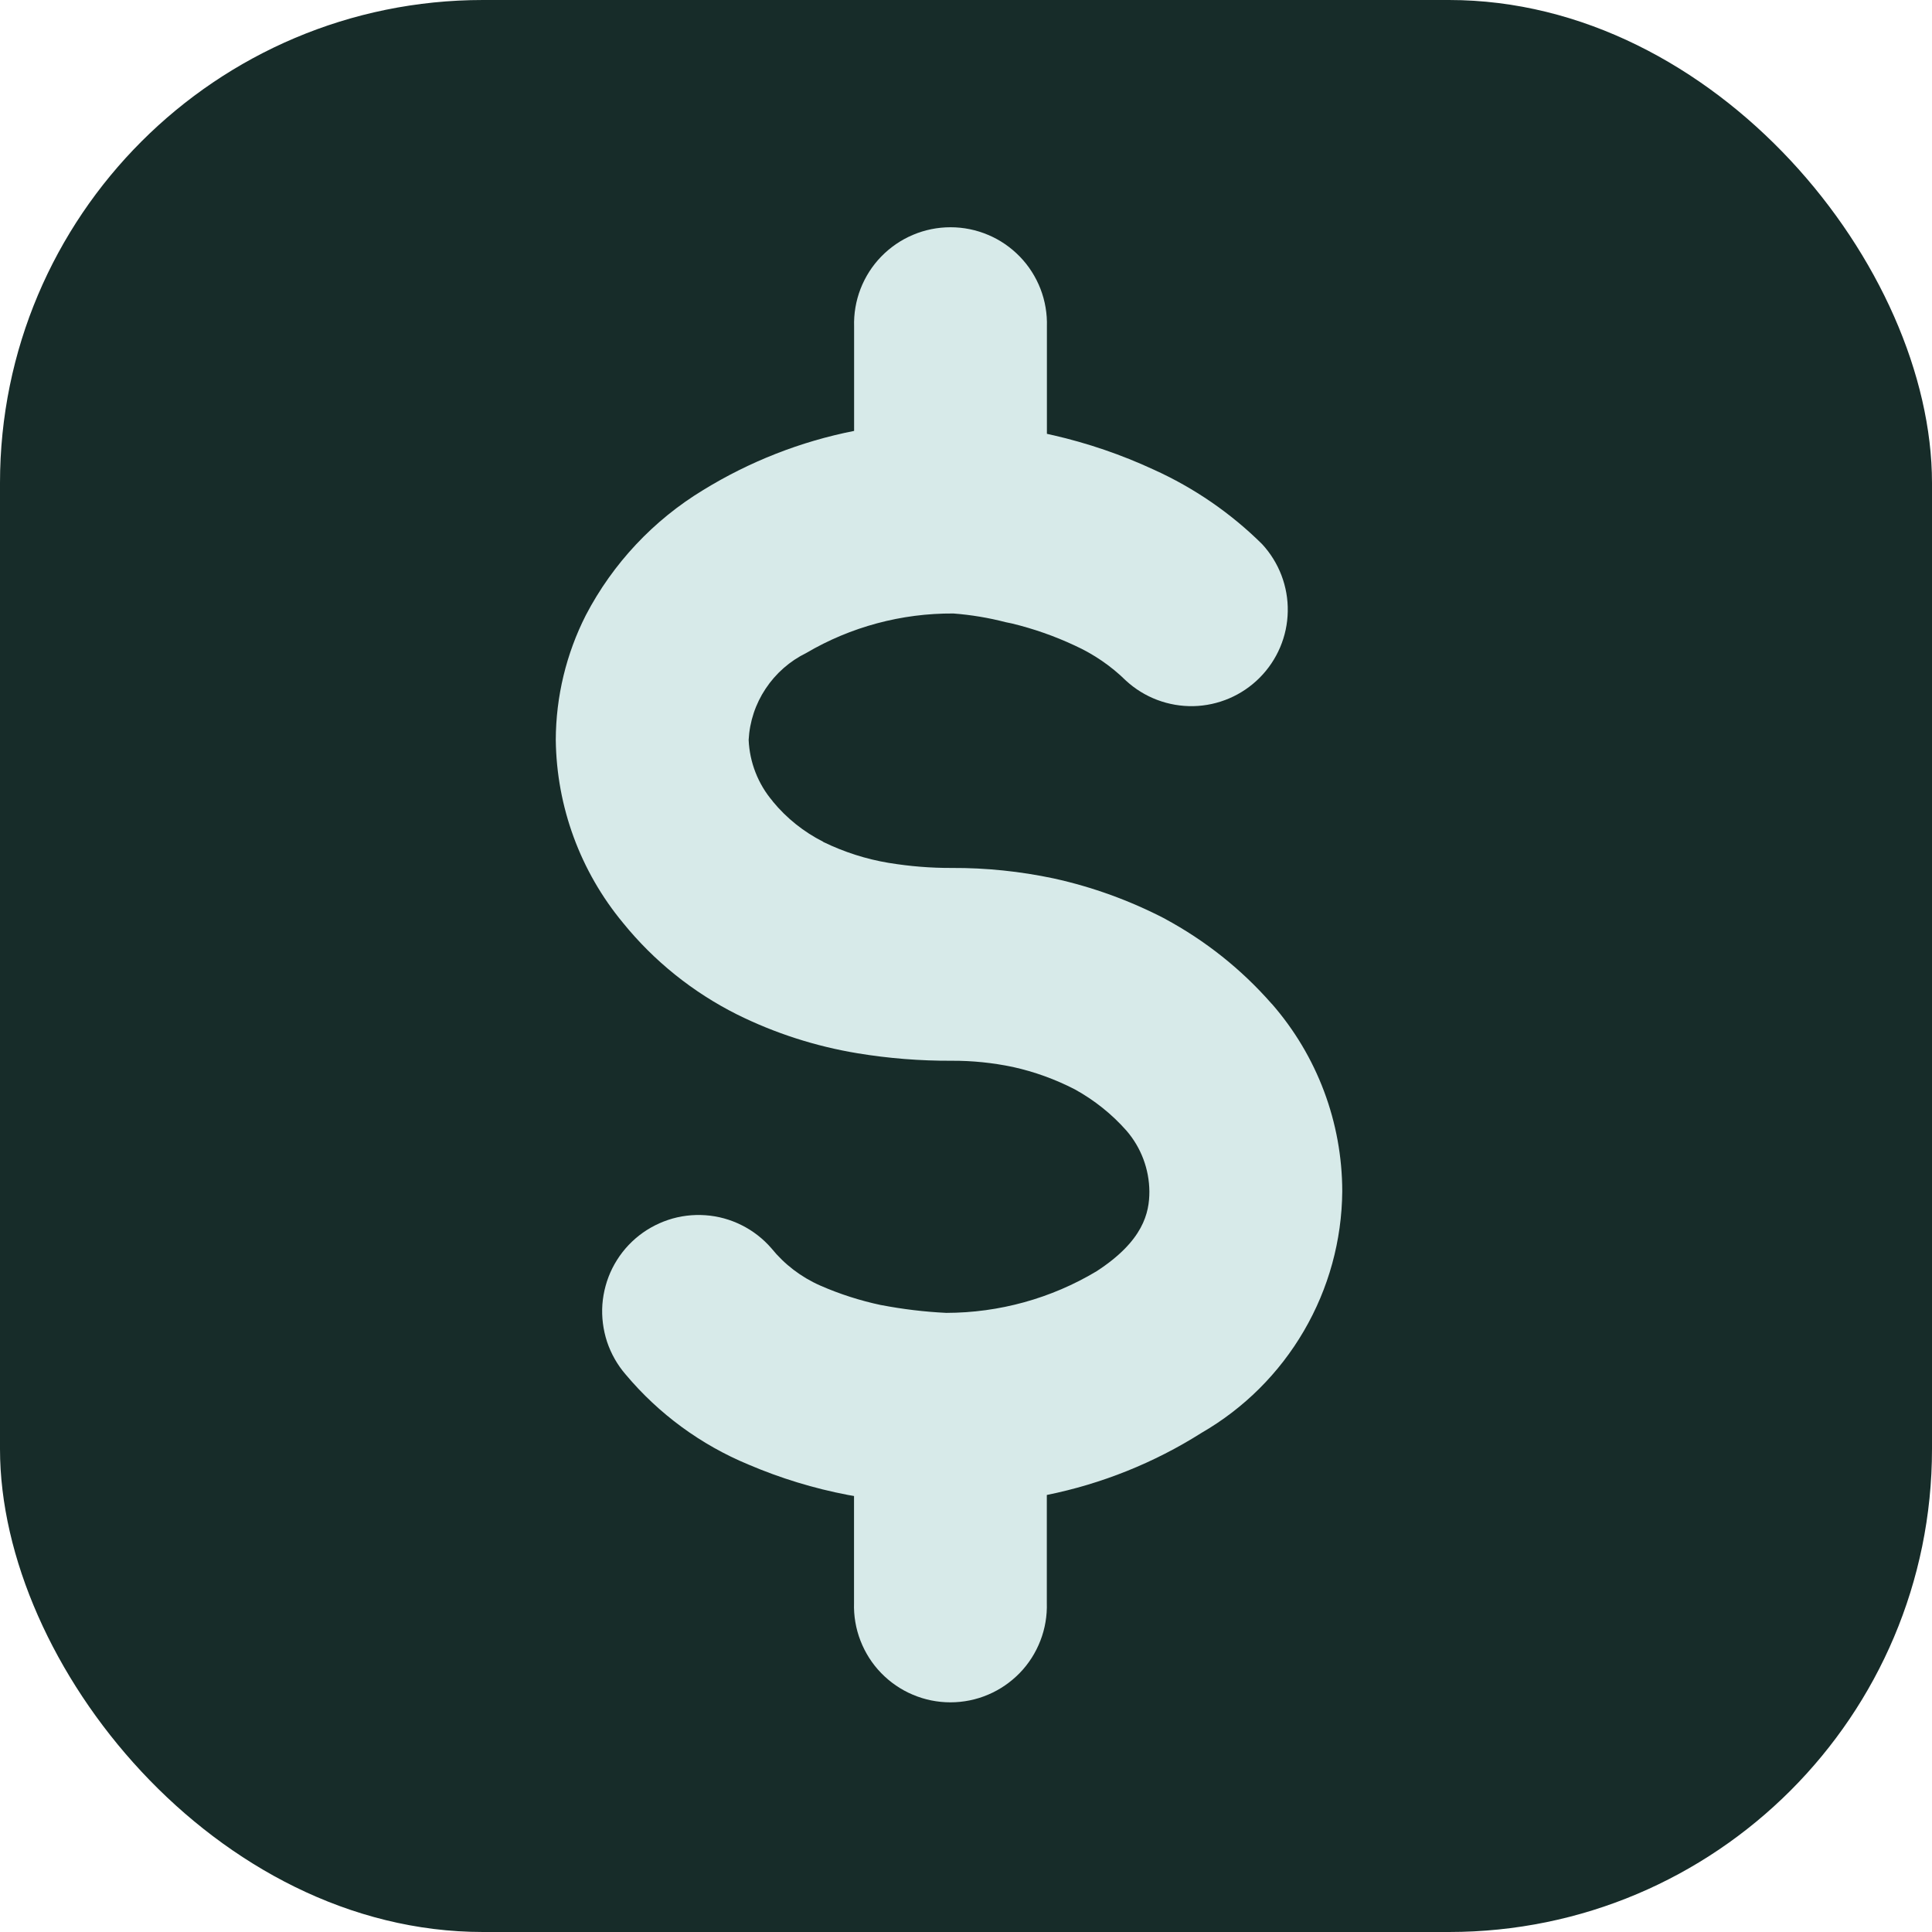
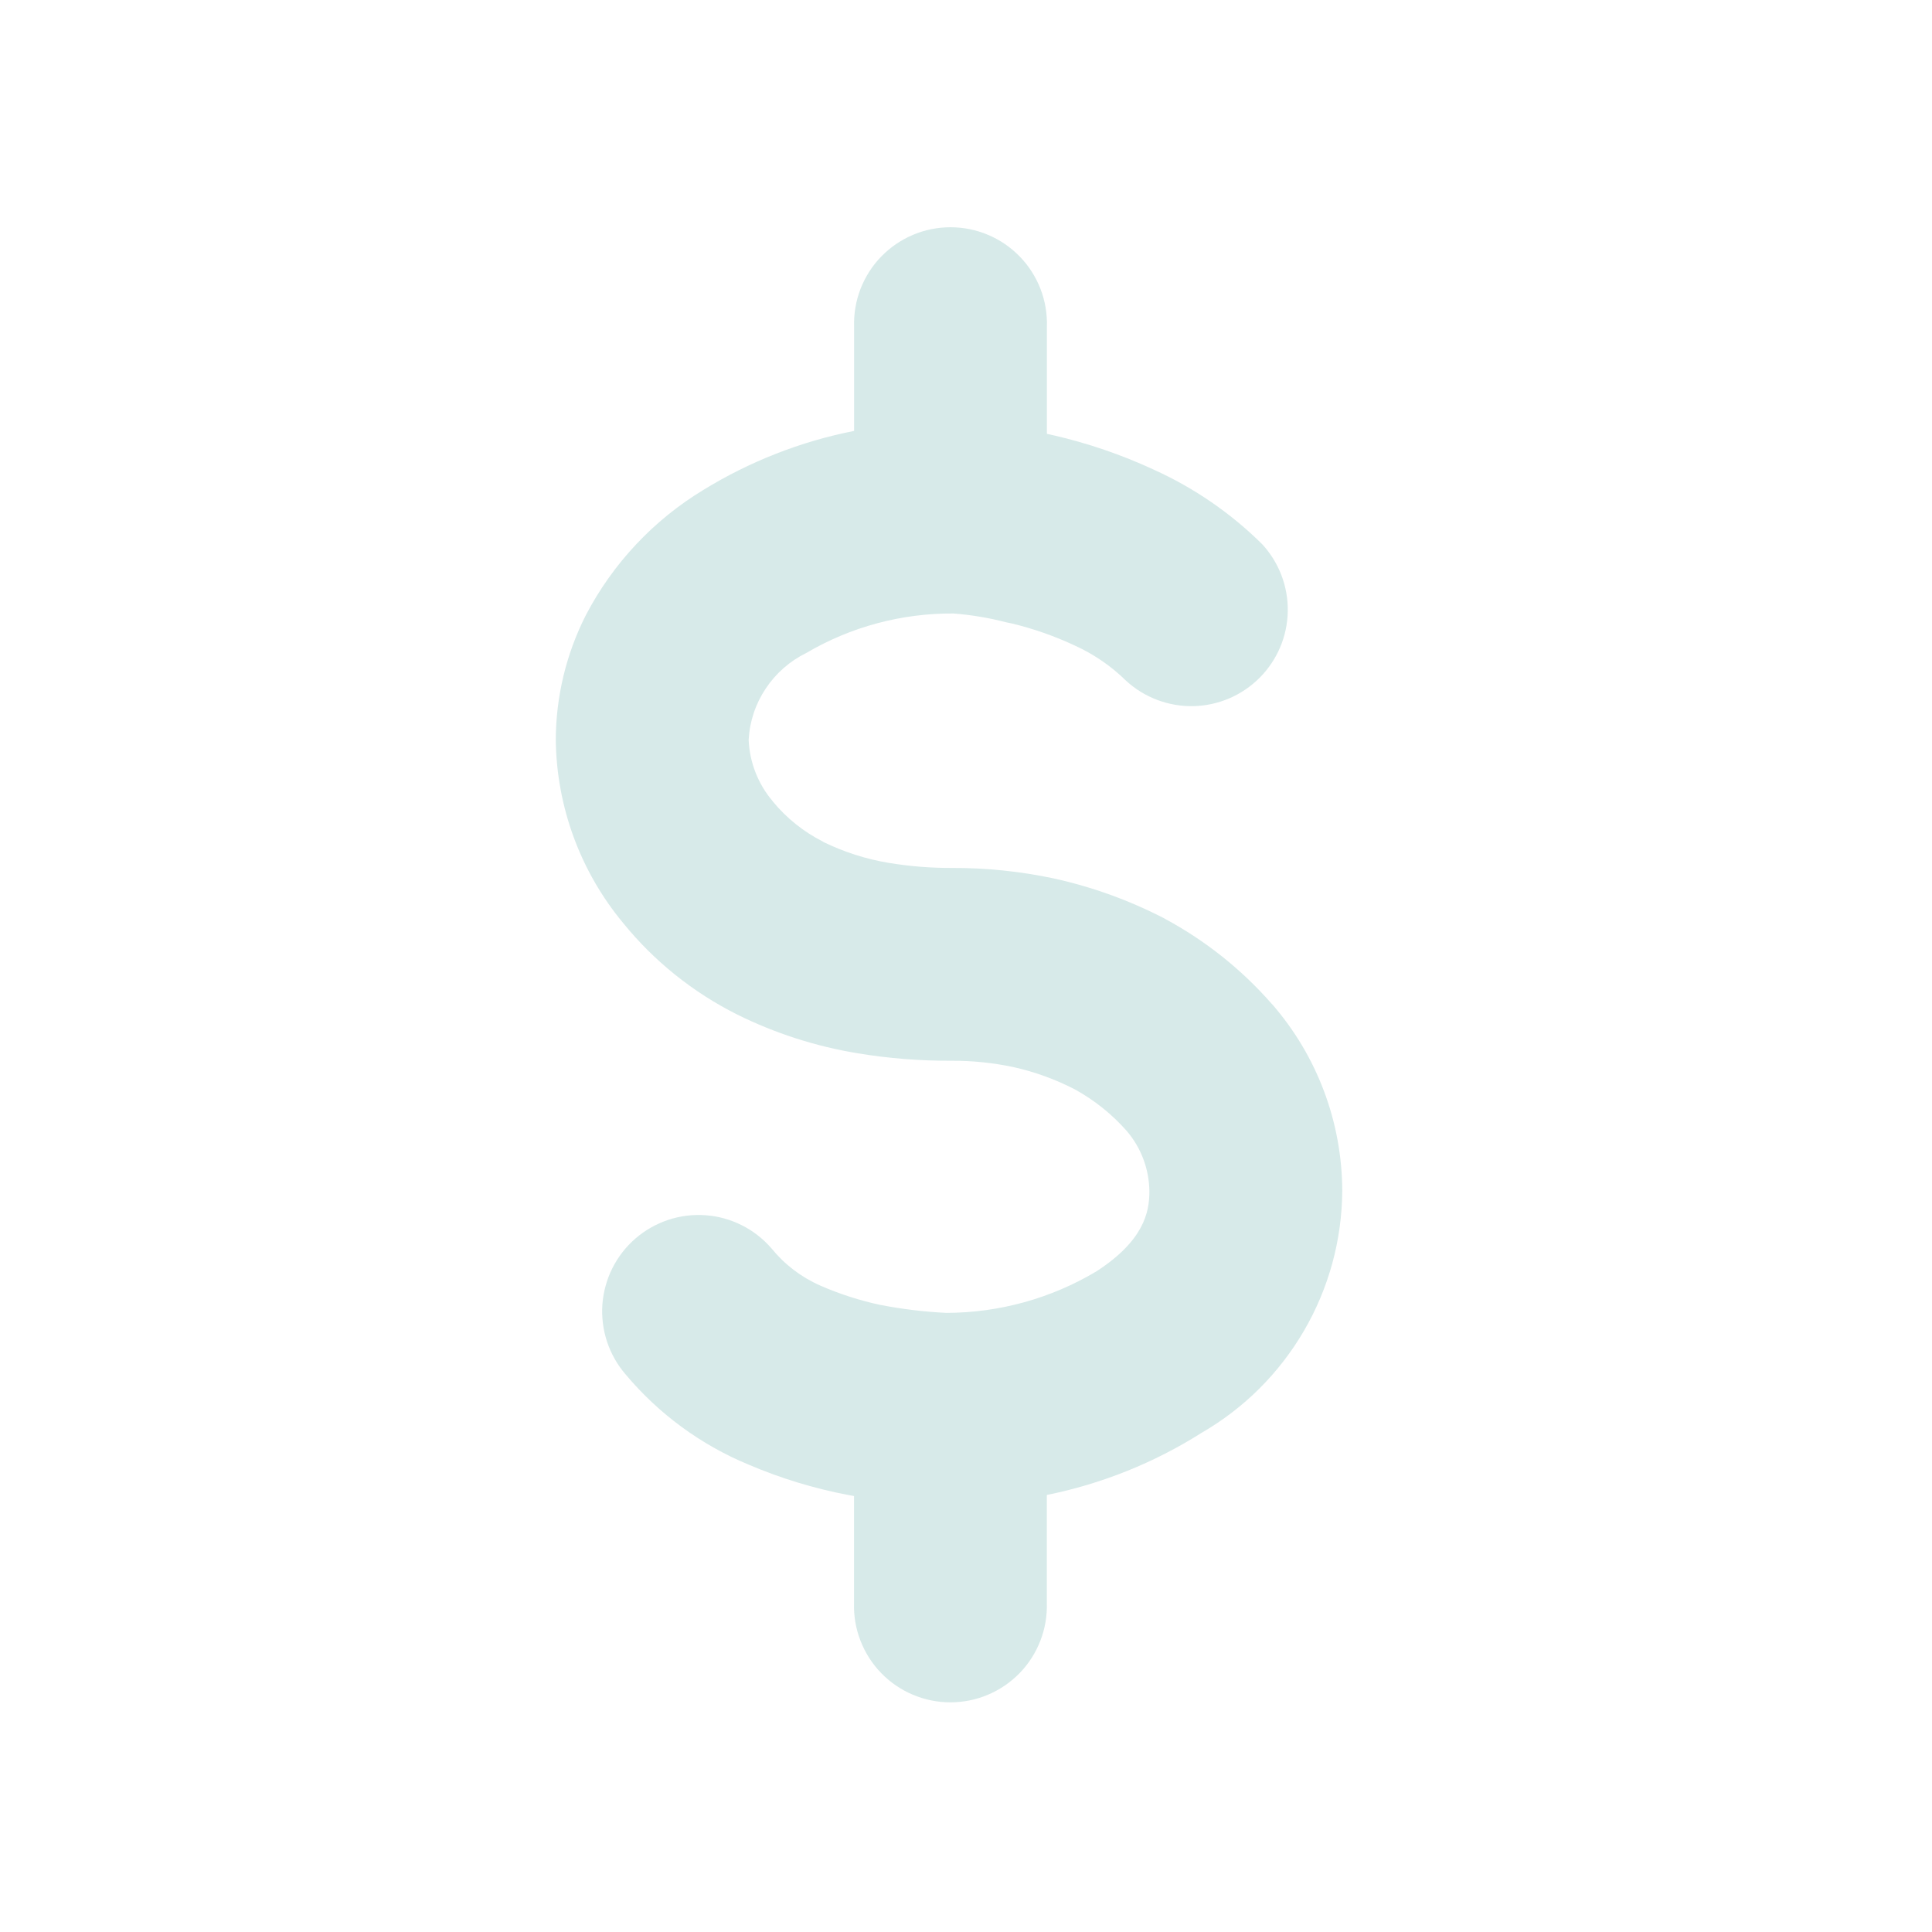
<svg xmlns="http://www.w3.org/2000/svg" width="24" height="24" viewBox="0 0 24 24" fill="none">
-   <rect width="24" height="24" rx="6" fill="#172C29" />
  <path d="M16.674 14.8C16.669 15.409 16.505 16.006 16.198 16.532C15.891 17.059 15.453 17.495 14.925 17.8C14.337 18.172 13.686 18.433 13.004 18.571V19.911C13.009 20.072 12.982 20.232 12.924 20.381C12.866 20.531 12.779 20.668 12.667 20.783C12.555 20.898 12.421 20.99 12.274 21.052C12.126 21.115 11.967 21.147 11.806 21.147C11.646 21.147 11.487 21.115 11.339 21.052C11.191 20.99 11.058 20.898 10.946 20.783C10.834 20.668 10.747 20.531 10.689 20.381C10.631 20.232 10.604 20.072 10.609 19.911V18.584L10.535 18.571C10.11 18.49 9.695 18.363 9.297 18.193C8.706 17.948 8.183 17.564 7.772 17.074C7.669 16.955 7.591 16.817 7.541 16.668C7.492 16.518 7.472 16.361 7.483 16.204C7.495 16.047 7.537 15.894 7.607 15.754C7.678 15.613 7.775 15.488 7.894 15.385C8.013 15.282 8.151 15.204 8.3 15.154C8.449 15.104 8.607 15.085 8.763 15.096C8.92 15.107 9.073 15.149 9.214 15.22C9.354 15.29 9.48 15.388 9.583 15.507C9.745 15.707 9.952 15.865 10.188 15.969L10.19 15.97C10.432 16.076 10.685 16.157 10.944 16.212H10.946C11.213 16.263 11.483 16.296 11.755 16.309C12.412 16.308 13.058 16.13 13.622 15.792C14.204 15.414 14.278 15.065 14.278 14.802C14.276 14.524 14.175 14.255 13.993 14.045C13.811 13.839 13.594 13.666 13.353 13.533C13.109 13.407 12.849 13.313 12.581 13.254C12.332 13.202 12.079 13.176 11.825 13.177C11.432 13.179 11.039 13.148 10.652 13.084C10.132 12.998 9.627 12.836 9.154 12.601C8.608 12.327 8.125 11.94 7.74 11.465C7.209 10.825 6.914 10.023 6.904 9.191C6.906 8.652 7.034 8.121 7.278 7.641C7.613 7 8.117 6.462 8.736 6.087C9.312 5.733 9.946 5.484 10.61 5.353V4.058C10.605 3.898 10.632 3.738 10.69 3.588C10.748 3.439 10.835 3.302 10.947 3.187C11.059 3.072 11.193 2.98 11.34 2.918C11.488 2.855 11.647 2.823 11.808 2.823C11.968 2.823 12.127 2.855 12.275 2.918C12.423 2.98 12.556 3.072 12.668 3.187C12.78 3.302 12.867 3.439 12.925 3.588C12.983 3.738 13.01 3.898 13.005 4.058V5.389L13.079 5.406H13.081C13.512 5.505 13.931 5.648 14.332 5.834C14.832 6.06 15.288 6.373 15.678 6.759C15.888 6.986 16.003 7.286 15.997 7.595C15.992 7.905 15.866 8.2 15.648 8.419C15.429 8.639 15.134 8.765 14.825 8.772C14.515 8.778 14.215 8.665 13.987 8.455C13.802 8.273 13.585 8.125 13.349 8.018C13.099 7.901 12.838 7.81 12.57 7.745L12.493 7.729C12.281 7.674 12.063 7.638 11.844 7.621C11.201 7.617 10.569 7.786 10.015 8.112C9.811 8.212 9.637 8.365 9.511 8.555C9.385 8.744 9.312 8.964 9.3 9.191C9.312 9.471 9.417 9.739 9.598 9.952L9.6 9.956C9.771 10.164 9.984 10.334 10.225 10.456L10.227 10.459C10.486 10.585 10.761 10.673 11.045 10.72H11.047C11.304 10.762 11.564 10.783 11.825 10.782C12.249 10.78 12.673 10.824 13.089 10.912L13.093 10.913C13.571 11.018 14.033 11.186 14.468 11.411L14.472 11.414C14.973 11.684 15.421 12.04 15.796 12.468L15.799 12.47C16.363 13.116 16.673 13.943 16.674 14.8Z" fill="#D7EAE9" />
</svg>